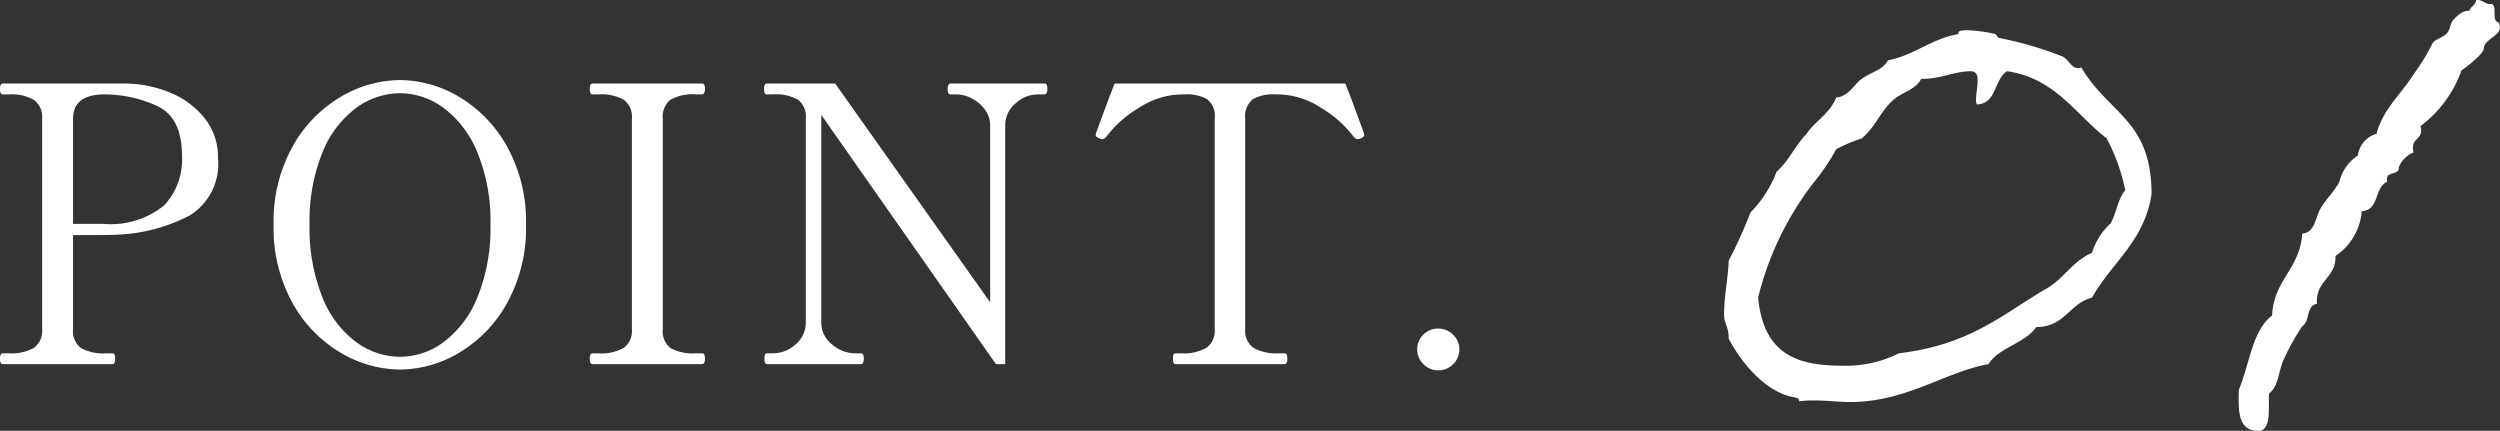
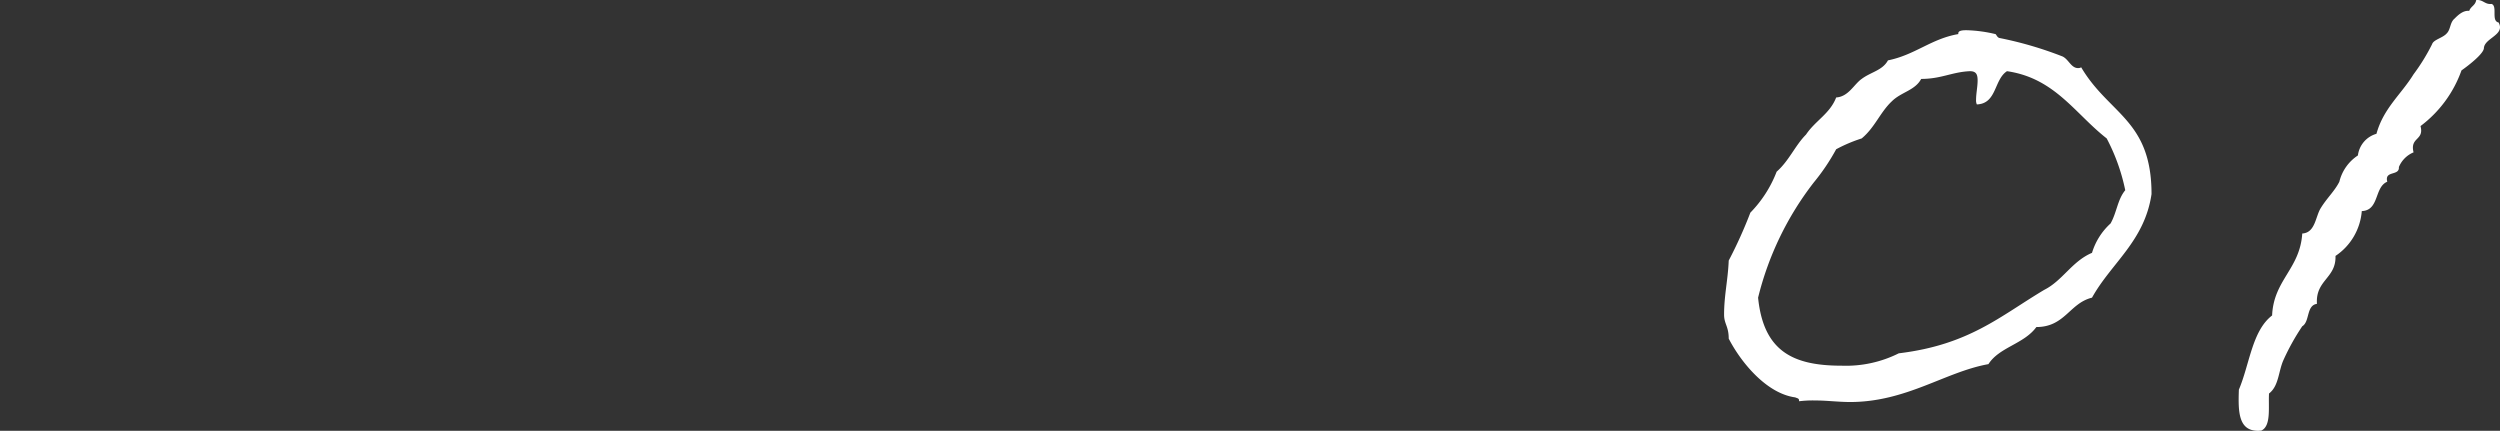
<svg xmlns="http://www.w3.org/2000/svg" width="129.373" height="22.293" viewBox="0 0 129.373 22.293">
  <rect x="0" y="0" width="129.373" height="22.293" fill="#333333" stroke="none" />
  <g id="グループ_79138" data-name="グループ 79138" transform="translate(-411.1 -2786.156)">
-     <path id="パス_203976" data-name="パス 203976" d="M7.6-14.52a6.121,6.121,0,0,1,2.35.49,4.38,4.38,0,0,1,1.76,1.33,3.191,3.191,0,0,1,.67,2.02,3.134,3.134,0,0,1-1.47,2.99,8.855,8.855,0,0,1-3.75.99q-.26.02-1.14.02H4.88v4.86a1.113,1.113,0,0,0,.4.98A2.368,2.368,0,0,0,6.6-.56h.32q.14,0,.14.26,0,.3-.14.3H1.24Q1.1,0,1.1-.28t.14-.28h.32A2.391,2.391,0,0,0,2.85-.84a1.08,1.08,0,0,0,.43-.98V-12.7a1.094,1.094,0,0,0-.42-.97,2.316,2.316,0,0,0-1.3-.29H1.24q-.14,0-.14-.28t.14-.28H7.6ZM6.44-7.26A4.382,4.382,0,0,0,9.6-8.22a3.475,3.475,0,0,0,.92-2.54q0-2.04-1.33-2.62a6.63,6.63,0,0,0-2.67-.58q-1.64,0-1.64,1.26v5.44H6.44ZM21.8.28a6.086,6.086,0,0,1-3.07-.87,6.8,6.8,0,0,1-2.49-2.57,8,8,0,0,1-.98-4.06,7.953,7.953,0,0,1,.98-4.04,6.8,6.8,0,0,1,2.49-2.57,6.086,6.086,0,0,1,3.07-.87,6.033,6.033,0,0,1,3.06.87,6.821,6.821,0,0,1,2.48,2.57,7.953,7.953,0,0,1,.98,4.04,8,8,0,0,1-.98,4.06A6.821,6.821,0,0,1,24.86-.59,6.033,6.033,0,0,1,21.8.28Zm0-.66a3.82,3.82,0,0,0,2.27-.77,5.412,5.412,0,0,0,1.74-2.32,9.429,9.429,0,0,0,.67-3.75,9.3,9.3,0,0,0-.67-3.72,5.419,5.419,0,0,0-1.74-2.31,3.82,3.82,0,0,0-2.27-.77,3.864,3.864,0,0,0-2.28.77,5.316,5.316,0,0,0-1.74,2.31,9.423,9.423,0,0,0-.66,3.72,9.556,9.556,0,0,0,.66,3.75,5.31,5.31,0,0,0,1.74,2.32A3.864,3.864,0,0,0,21.8-.38ZM31.76,0q-.14,0-.14-.28t.14-.28h.32a2.309,2.309,0,0,0,1.31-.29,1.082,1.082,0,0,0,.41-.95V-12.7a1.09,1.09,0,0,0-.42-.98,2.383,2.383,0,0,0-1.3-.28h-.32q-.14,0-.14-.28t.14-.28h5.66a.126.126,0,0,1,.13.07.56.56,0,0,1,.03.21q0,.28-.16.28h-.3a2.362,2.362,0,0,0-1.33.28,1.126,1.126,0,0,0-.39.98V-1.8a1.086,1.086,0,0,0,.4.97,2.44,2.44,0,0,0,1.32.27h.3a.126.126,0,0,1,.13.07.56.56,0,0,1,.03.21q0,.28-.16.28Zm9.02,0q-.12,0-.12-.3,0-.26.12-.26h.32a1.745,1.745,0,0,0,1.17-.46,1.45,1.45,0,0,0,.53-1.14V-12.72a1.09,1.09,0,0,0-.4-.96,2.322,2.322,0,0,0-1.3-.28h-.32q-.14,0-.14-.28t.14-.28h3.54L52.34-3.2v-9.16a1.344,1.344,0,0,0-.27-.81,1.905,1.905,0,0,0-.68-.58,1.731,1.731,0,0,0-.79-.21h-.3a.126.126,0,0,1-.13-.07.56.56,0,0,1-.03-.21q0-.28.16-.28h4.84a.126.126,0,0,1,.13.07.56.56,0,0,1,.03.21q0,.28-.16.28h-.32a1.724,1.724,0,0,0-1.17.47,1.459,1.459,0,0,0-.53,1.13V0h-.48L43.6-12.9V-2.16a1.42,1.42,0,0,0,.56,1.14,1.834,1.834,0,0,0,1.18.46h.32q.14,0,.14.26,0,.3-.14.3ZM61.92,0q-.12,0-.12-.3,0-.26.12-.26h.3a2.361,2.361,0,0,0,1.32-.29,1.094,1.094,0,0,0,.42-.97V-12.7a1.116,1.116,0,0,0-.39-1.01,2.15,2.15,0,0,0-1.15-.25q-.3,0-.5.02a4.145,4.145,0,0,0-1.87.67,5.77,5.77,0,0,0-1.69,1.49.321.321,0,0,1-.22.14.322.322,0,0,1-.14-.04q-.2-.08-.2-.18l.02-.1.43-1.17q.29-.79.53-1.39H70.72q.24.6.53,1.39l.43,1.17.02.1q0,.1-.2.18a.322.322,0,0,1-.14.04.321.321,0,0,1-.22-.14,5.77,5.77,0,0,0-1.69-1.49,4.145,4.145,0,0,0-1.87-.67,4.8,4.8,0,0,0-.5-.02,2.075,2.075,0,0,0-1.16.26,1.133,1.133,0,0,0-.38,1V-1.82a1.08,1.08,0,0,0,.43.98,2.437,2.437,0,0,0,1.31.28h.3q.14,0,.14.26,0,.3-.14.3Zm13.6.32A1.038,1.038,0,0,1,74.76,0a1.038,1.038,0,0,1-.32-.76,1.029,1.029,0,0,1,.32-.77,1.055,1.055,0,0,1,.76-.31,1.061,1.061,0,0,1,.78.32,1.038,1.038,0,0,1,.32.76A1.038,1.038,0,0,1,76.3,0,1.061,1.061,0,0,1,75.52.32Z" transform="translate(410 2805)" fill="#fff" />
    <path id="パス_203977" data-name="パス 203977" d="M8.8-19.72c-.28.52-.88.6-1.36.96-.4.28-.68.92-1.32.96-.32.84-1.08,1.2-1.56,1.92-.56.56-.88,1.36-1.52,1.92a6.218,6.218,0,0,1-1.36,2.12A23.339,23.339,0,0,1,.56-9.36c-.04,1-.24,1.8-.24,2.8,0,.48.24.6.24,1.24C1.2-4.08,2.52-2.48,4-2.28c.08.04.2.04.2.16v.04a5.907,5.907,0,0,1,.84-.04c.6,0,1.2.08,1.8.08C9.76-2.04,11.76-3.6,14-4c.56-.88,1.84-1.04,2.48-1.92,1.48,0,1.72-1.24,2.88-1.52,1-1.8,2.72-2.92,3.08-5.36,0-3.84-2.2-4.12-3.64-6.56a.3.3,0,0,1-.16.04c-.36,0-.48-.44-.8-.6a19.2,19.2,0,0,0-3.28-.96c-.12-.04-.16-.2-.2-.2a7.215,7.215,0,0,0-1.48-.2c-.16,0-.44,0-.44.16v.04C11.04-20.84,10.2-20,8.8-19.72Zm4.24.56c.32,0,.4.16.4.48s-.08.68-.08,1a.507.507,0,0,0,.04.24c1.04-.04.88-1.28,1.56-1.72,2.48.36,3.52,2.2,5.16,3.48A10.067,10.067,0,0,1,21.08-13c-.4.48-.44,1.16-.76,1.72a3.37,3.37,0,0,0-.96,1.52c-1.04.44-1.52,1.44-2.48,1.92C14.6-6.48,13-5,9.36-4.56a6.106,6.106,0,0,1-2.96.64c-2.48,0-4.04-.72-4.32-3.52A15.92,15.92,0,0,1,4.96-13.4a10.774,10.774,0,0,0,1.16-1.72,7.694,7.694,0,0,1,1.32-.56c.68-.56.96-1.36,1.56-1.92.48-.48,1.2-.56,1.52-1.16C11.56-18.76,12.12-19.12,13.04-19.16Zm27-3.48c-.36.04-.44-.24-.8-.2-.04.28-.28.32-.36.56-.32-.04-.6.24-.76.4-.24.2-.2.56-.4.76-.2.24-.68.32-.76.56A10.181,10.181,0,0,1,36-19c-.64,1.04-1.56,1.76-1.92,3.08a1.332,1.332,0,0,0-.96,1.12,2.263,2.263,0,0,0-.96,1.36c-.24.48-.64.84-.96,1.36-.28.44-.28,1.28-.96,1.32-.12,1.84-1.48,2.4-1.56,4.24-1.04.8-1.16,2.52-1.72,3.84-.04,1.16-.04,2.24,1.16,2.12.52-.24.36-1.2.4-1.92.52-.4.48-1.16.76-1.76a11.9,11.9,0,0,1,.96-1.72c.4-.24.2-1.08.76-1.16-.08-1.24,1-1.32.96-2.48a3.081,3.081,0,0,0,1.36-2.32c.92-.04.64-1.24,1.32-1.52-.16-.6.64-.28.6-.76a1.414,1.414,0,0,1,.76-.76c-.2-.8.56-.6.36-1.36a6.191,6.191,0,0,0,2.12-2.88c.4-.28,1.16-.88,1.16-1.16.04-.52,1.12-.68.76-1.32C40-21.76,40.36-22.52,40.04-22.64Z" transform="translate(500 2809)" fill="#fff" />
  </g>
</svg>